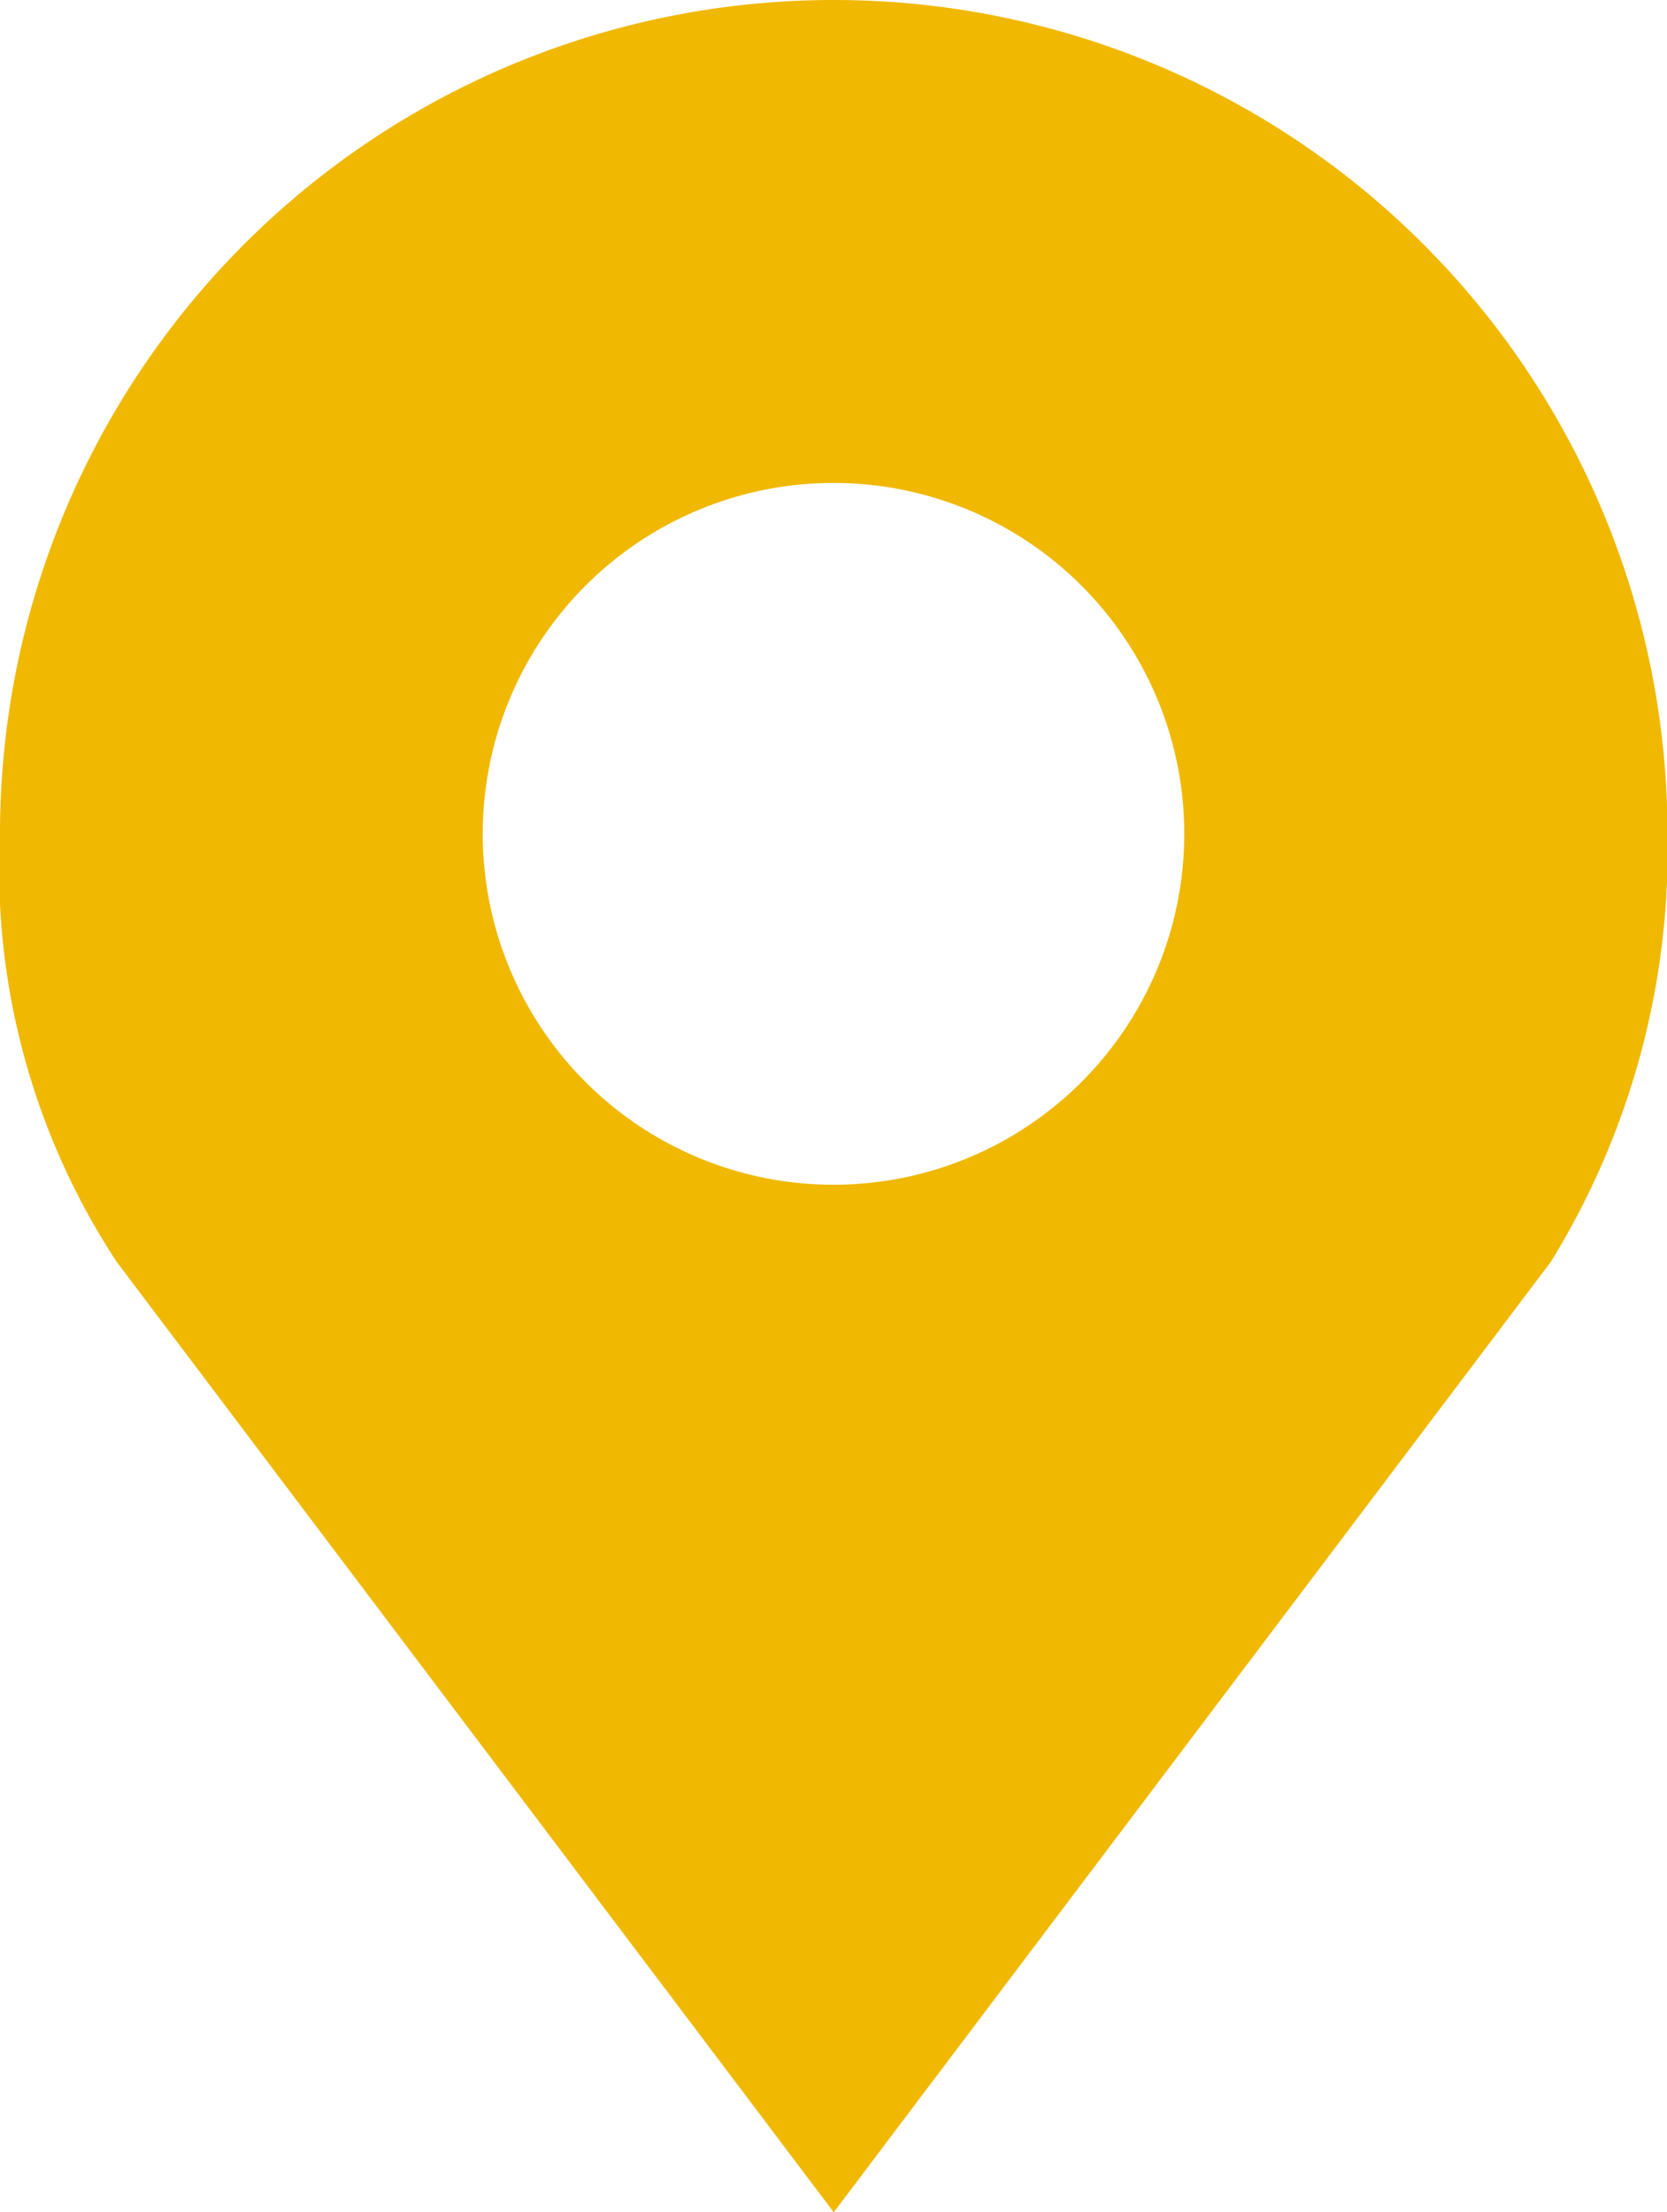
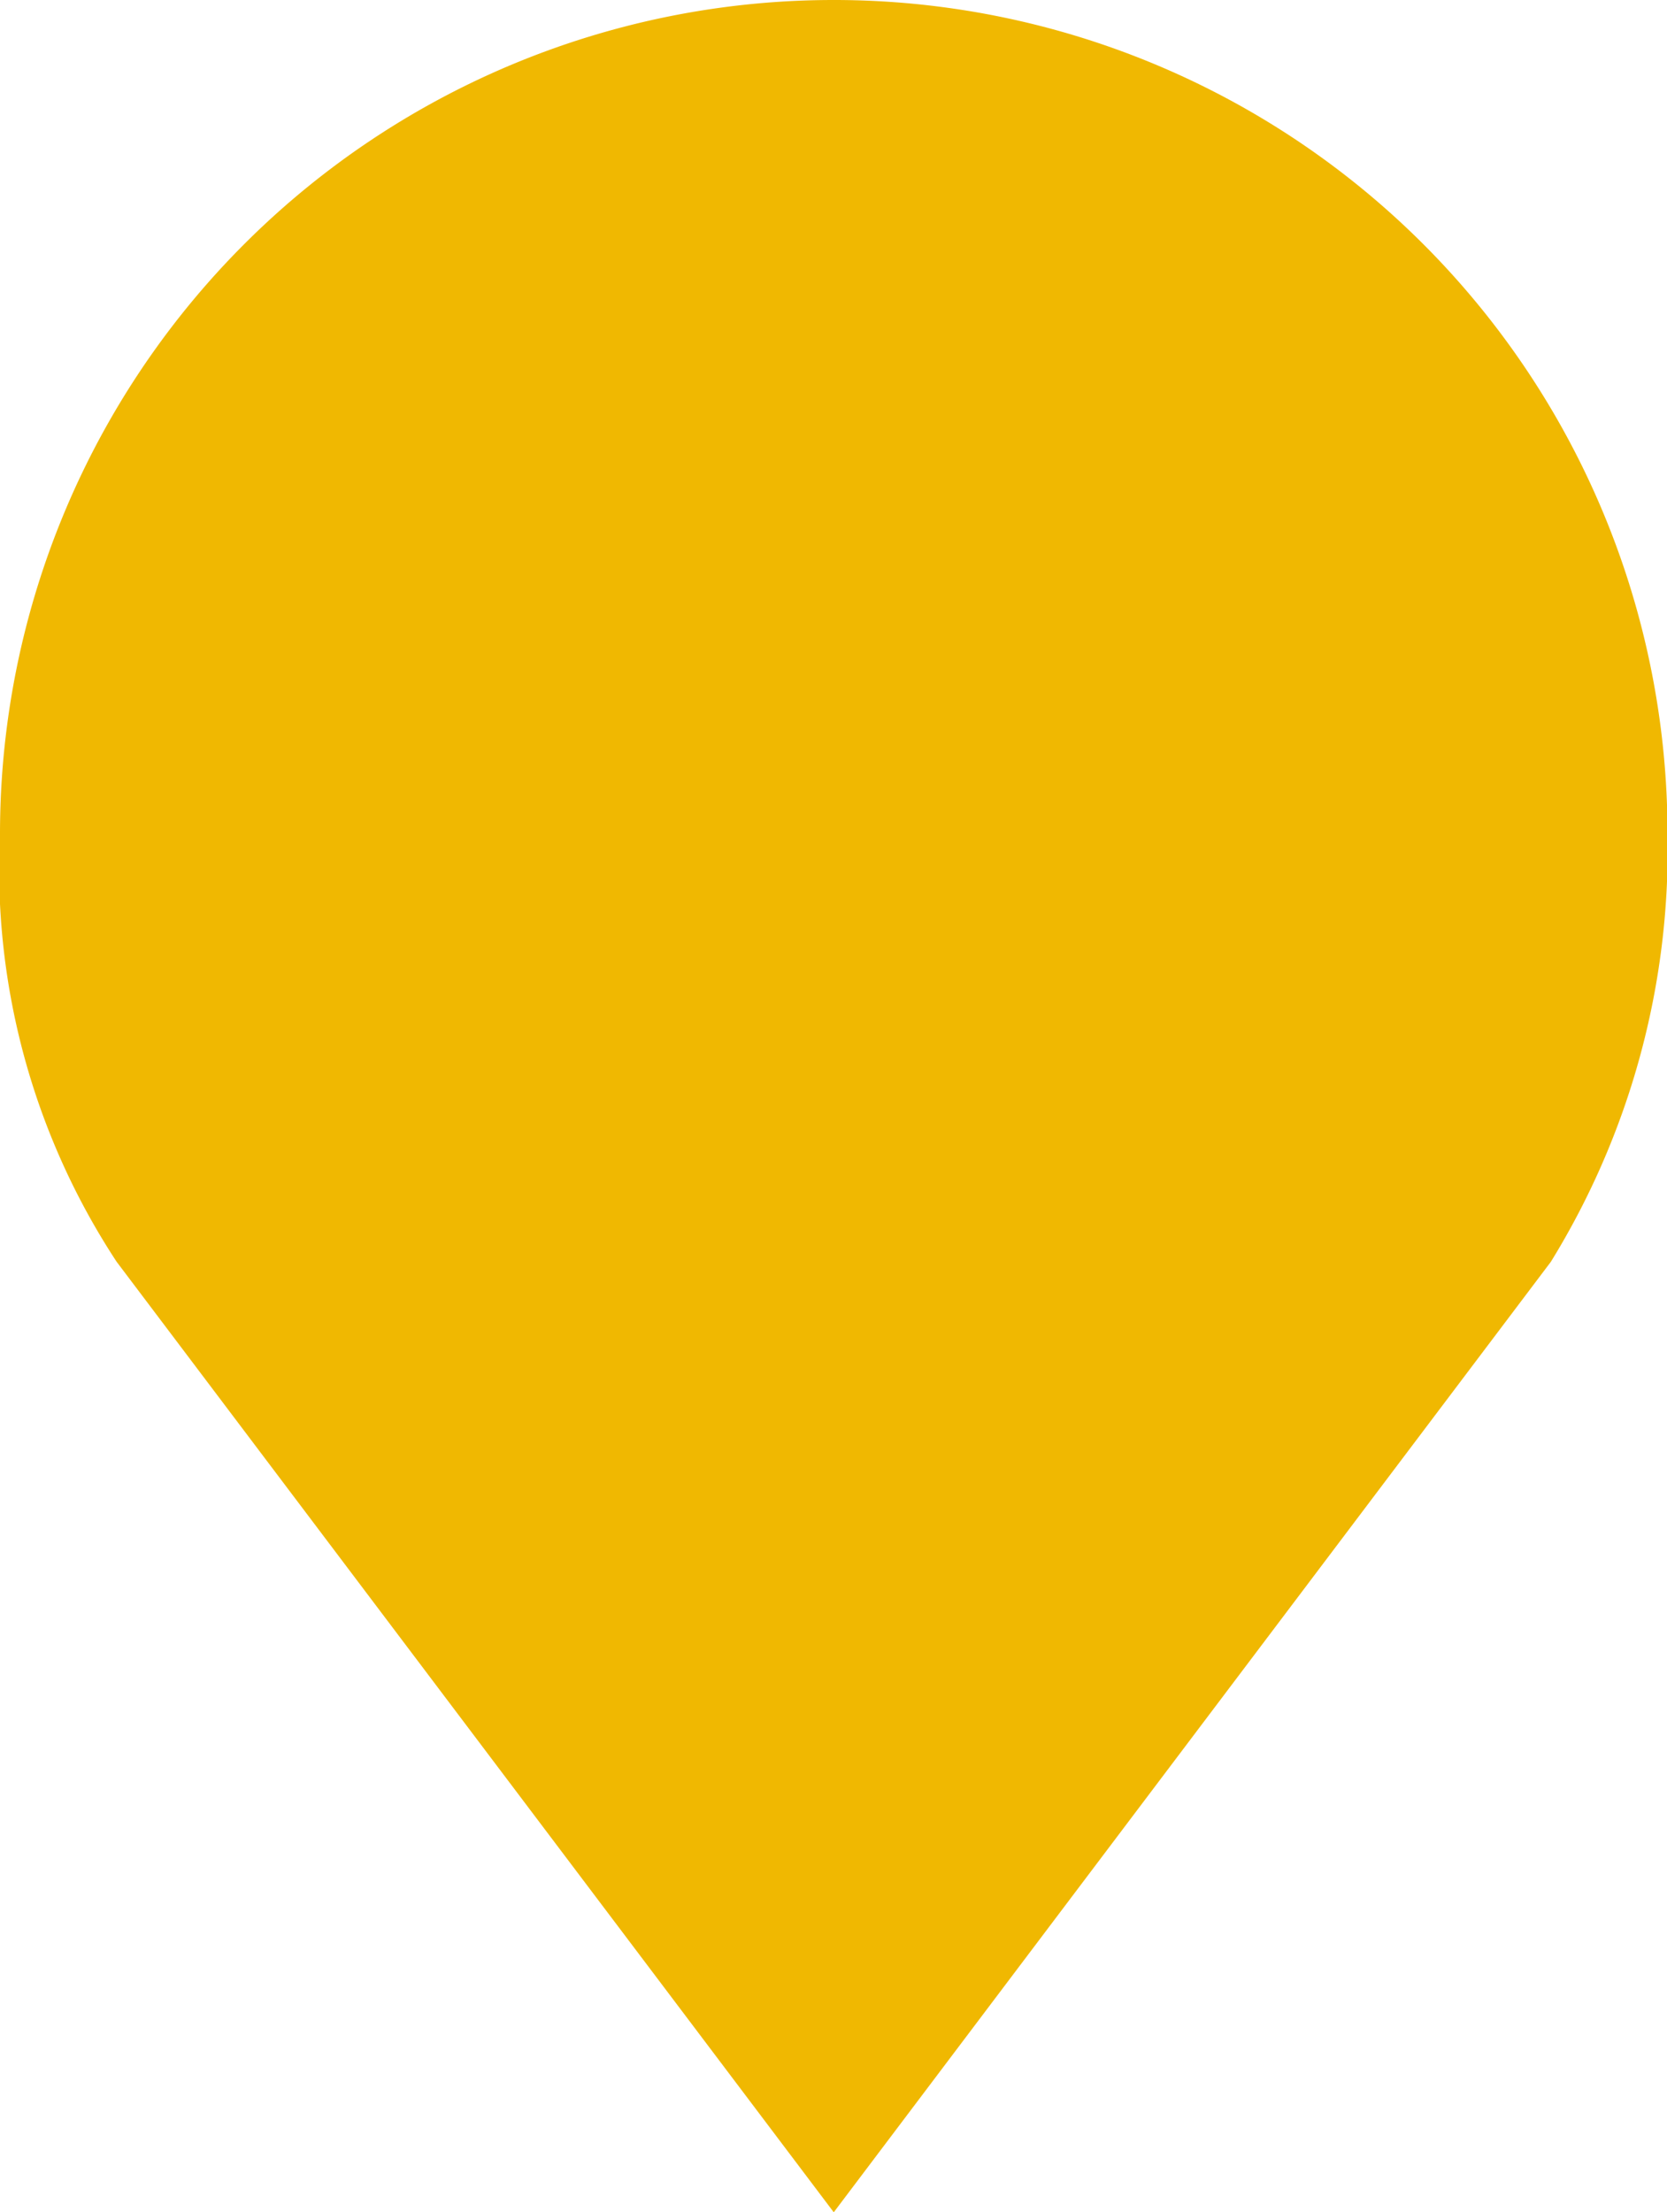
<svg xmlns="http://www.w3.org/2000/svg" width="13.25" height="17.575" viewBox="0 0 13.25 17.575">
  <g id="map-marker" transform="translate(-23.625)">
-     <path id="Path_1743" data-name="Path 1743" d="M30.25,0a6.625,6.625,0,0,0-6.625,6.625,5.685,5.685,0,0,0,.927,3.4l5.7,7.552,5.7-7.552a6.24,6.24,0,0,0,.927-3.4A6.625,6.625,0,0,0,30.25,0Zm0,3.837a2.788,2.788,0,1,1-2.788,2.788A2.788,2.788,0,0,1,30.25,3.837Z" transform="translate(0 0)" fill="#f0b801" />
+     <path id="Path_1743" data-name="Path 1743" d="M30.25,0a6.625,6.625,0,0,0-6.625,6.625,5.685,5.685,0,0,0,.927,3.4l5.7,7.552,5.7-7.552a6.24,6.24,0,0,0,.927-3.4A6.625,6.625,0,0,0,30.25,0Zm0,3.837A2.788,2.788,0,0,1,30.25,3.837Z" transform="translate(0 0)" fill="#f0b801" />
  </g>
</svg>